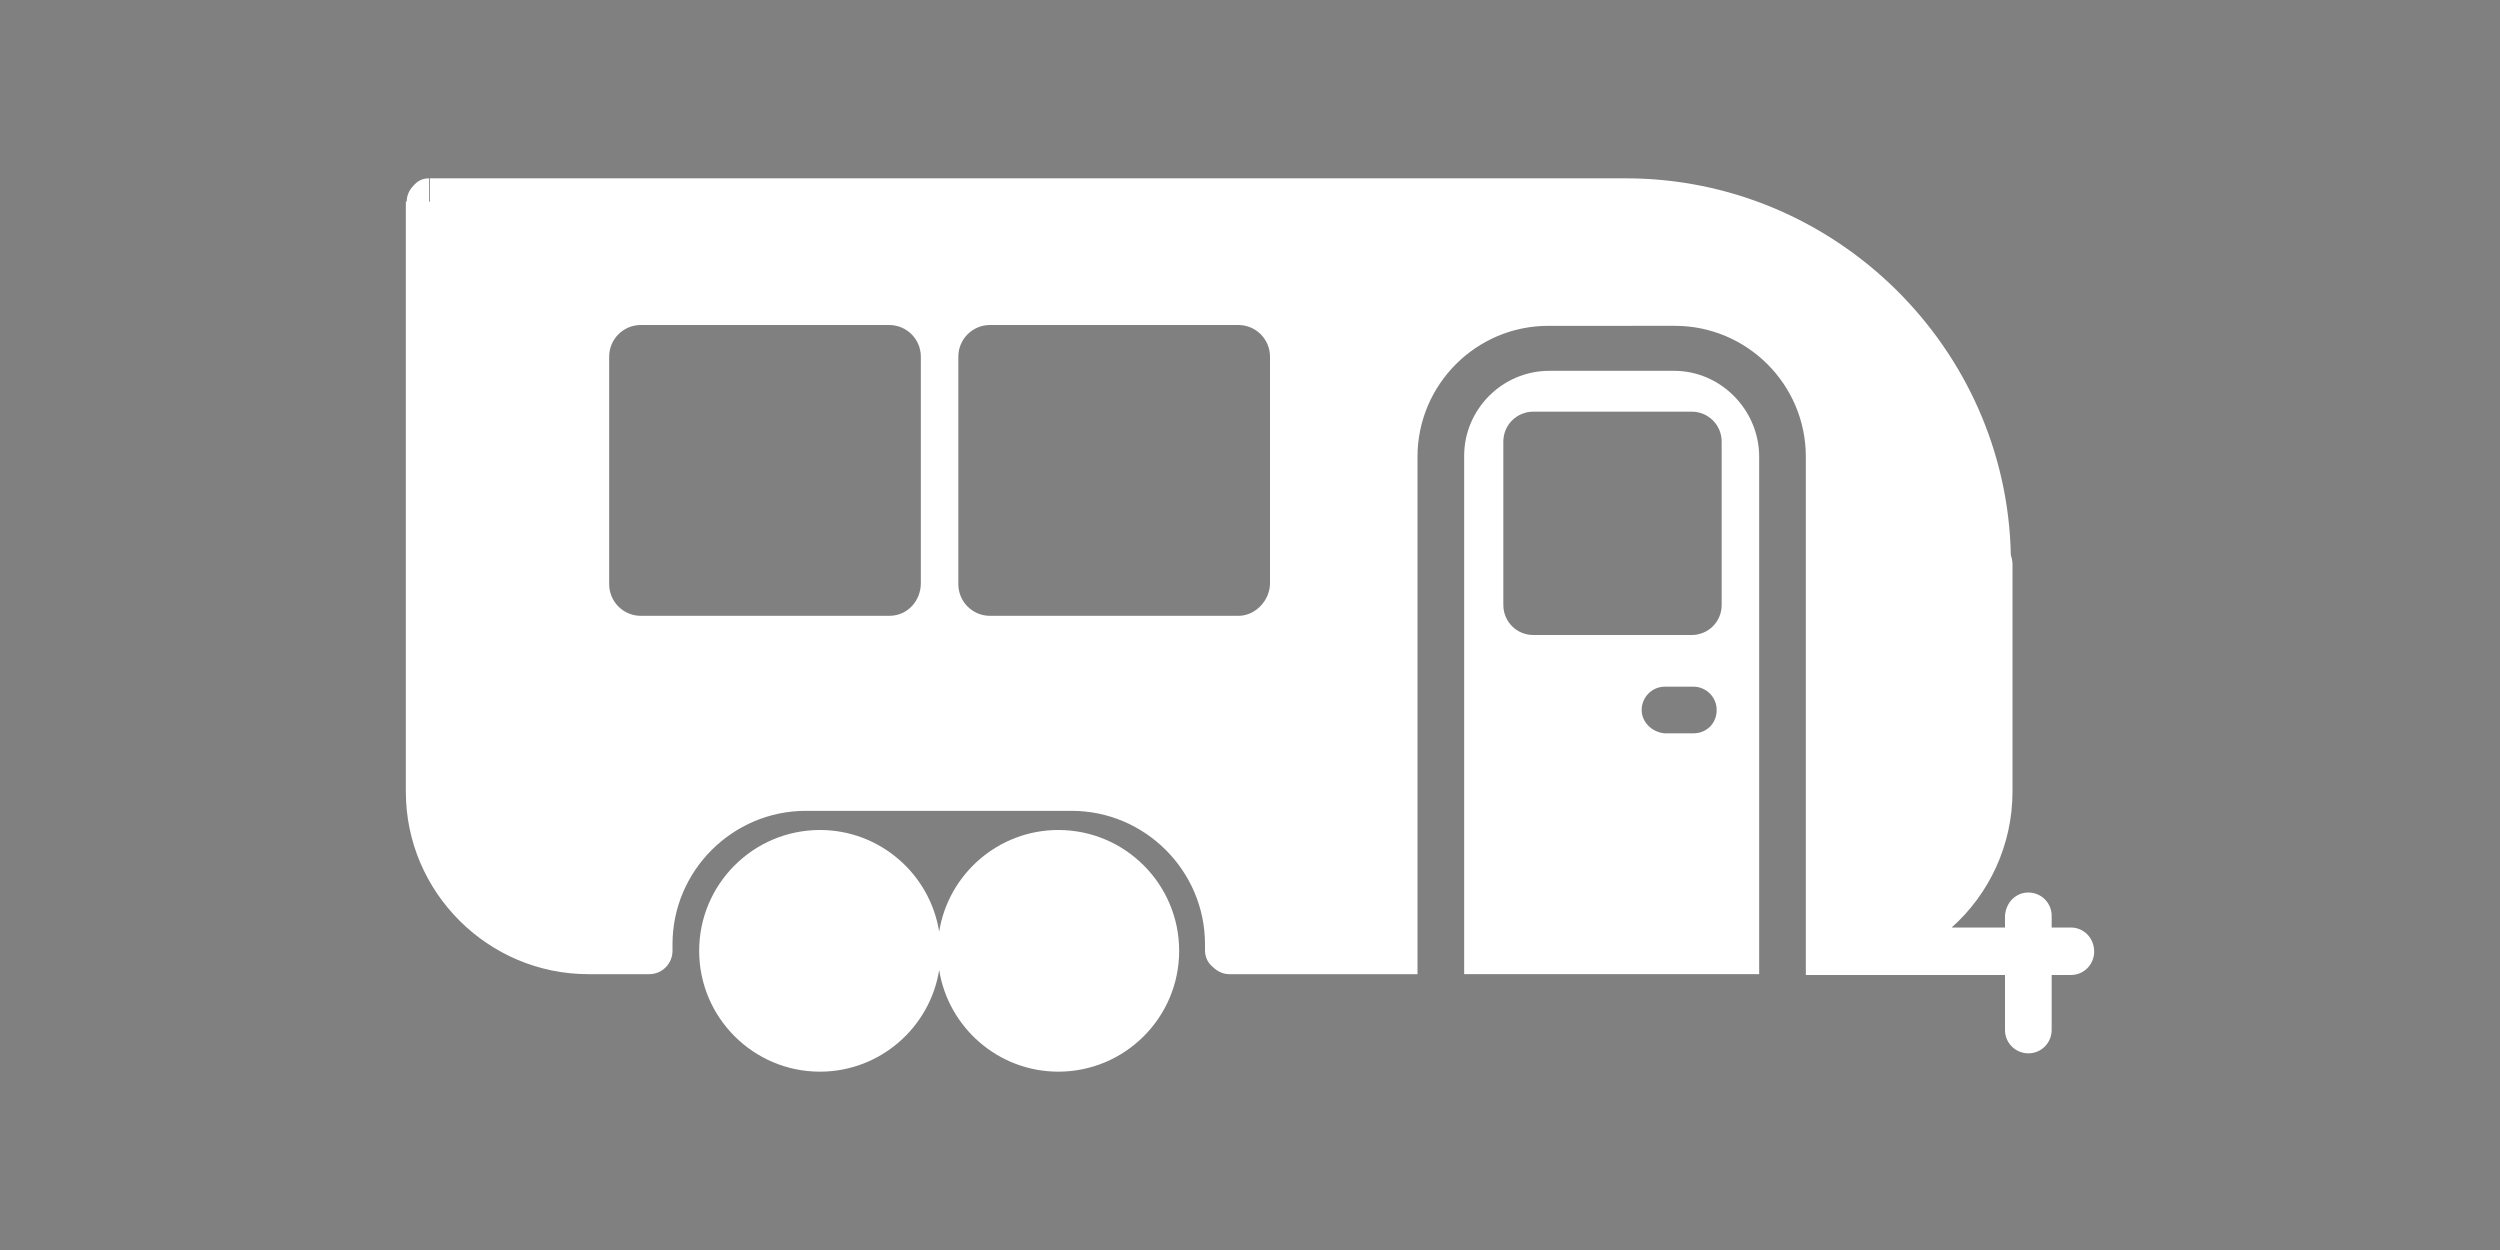
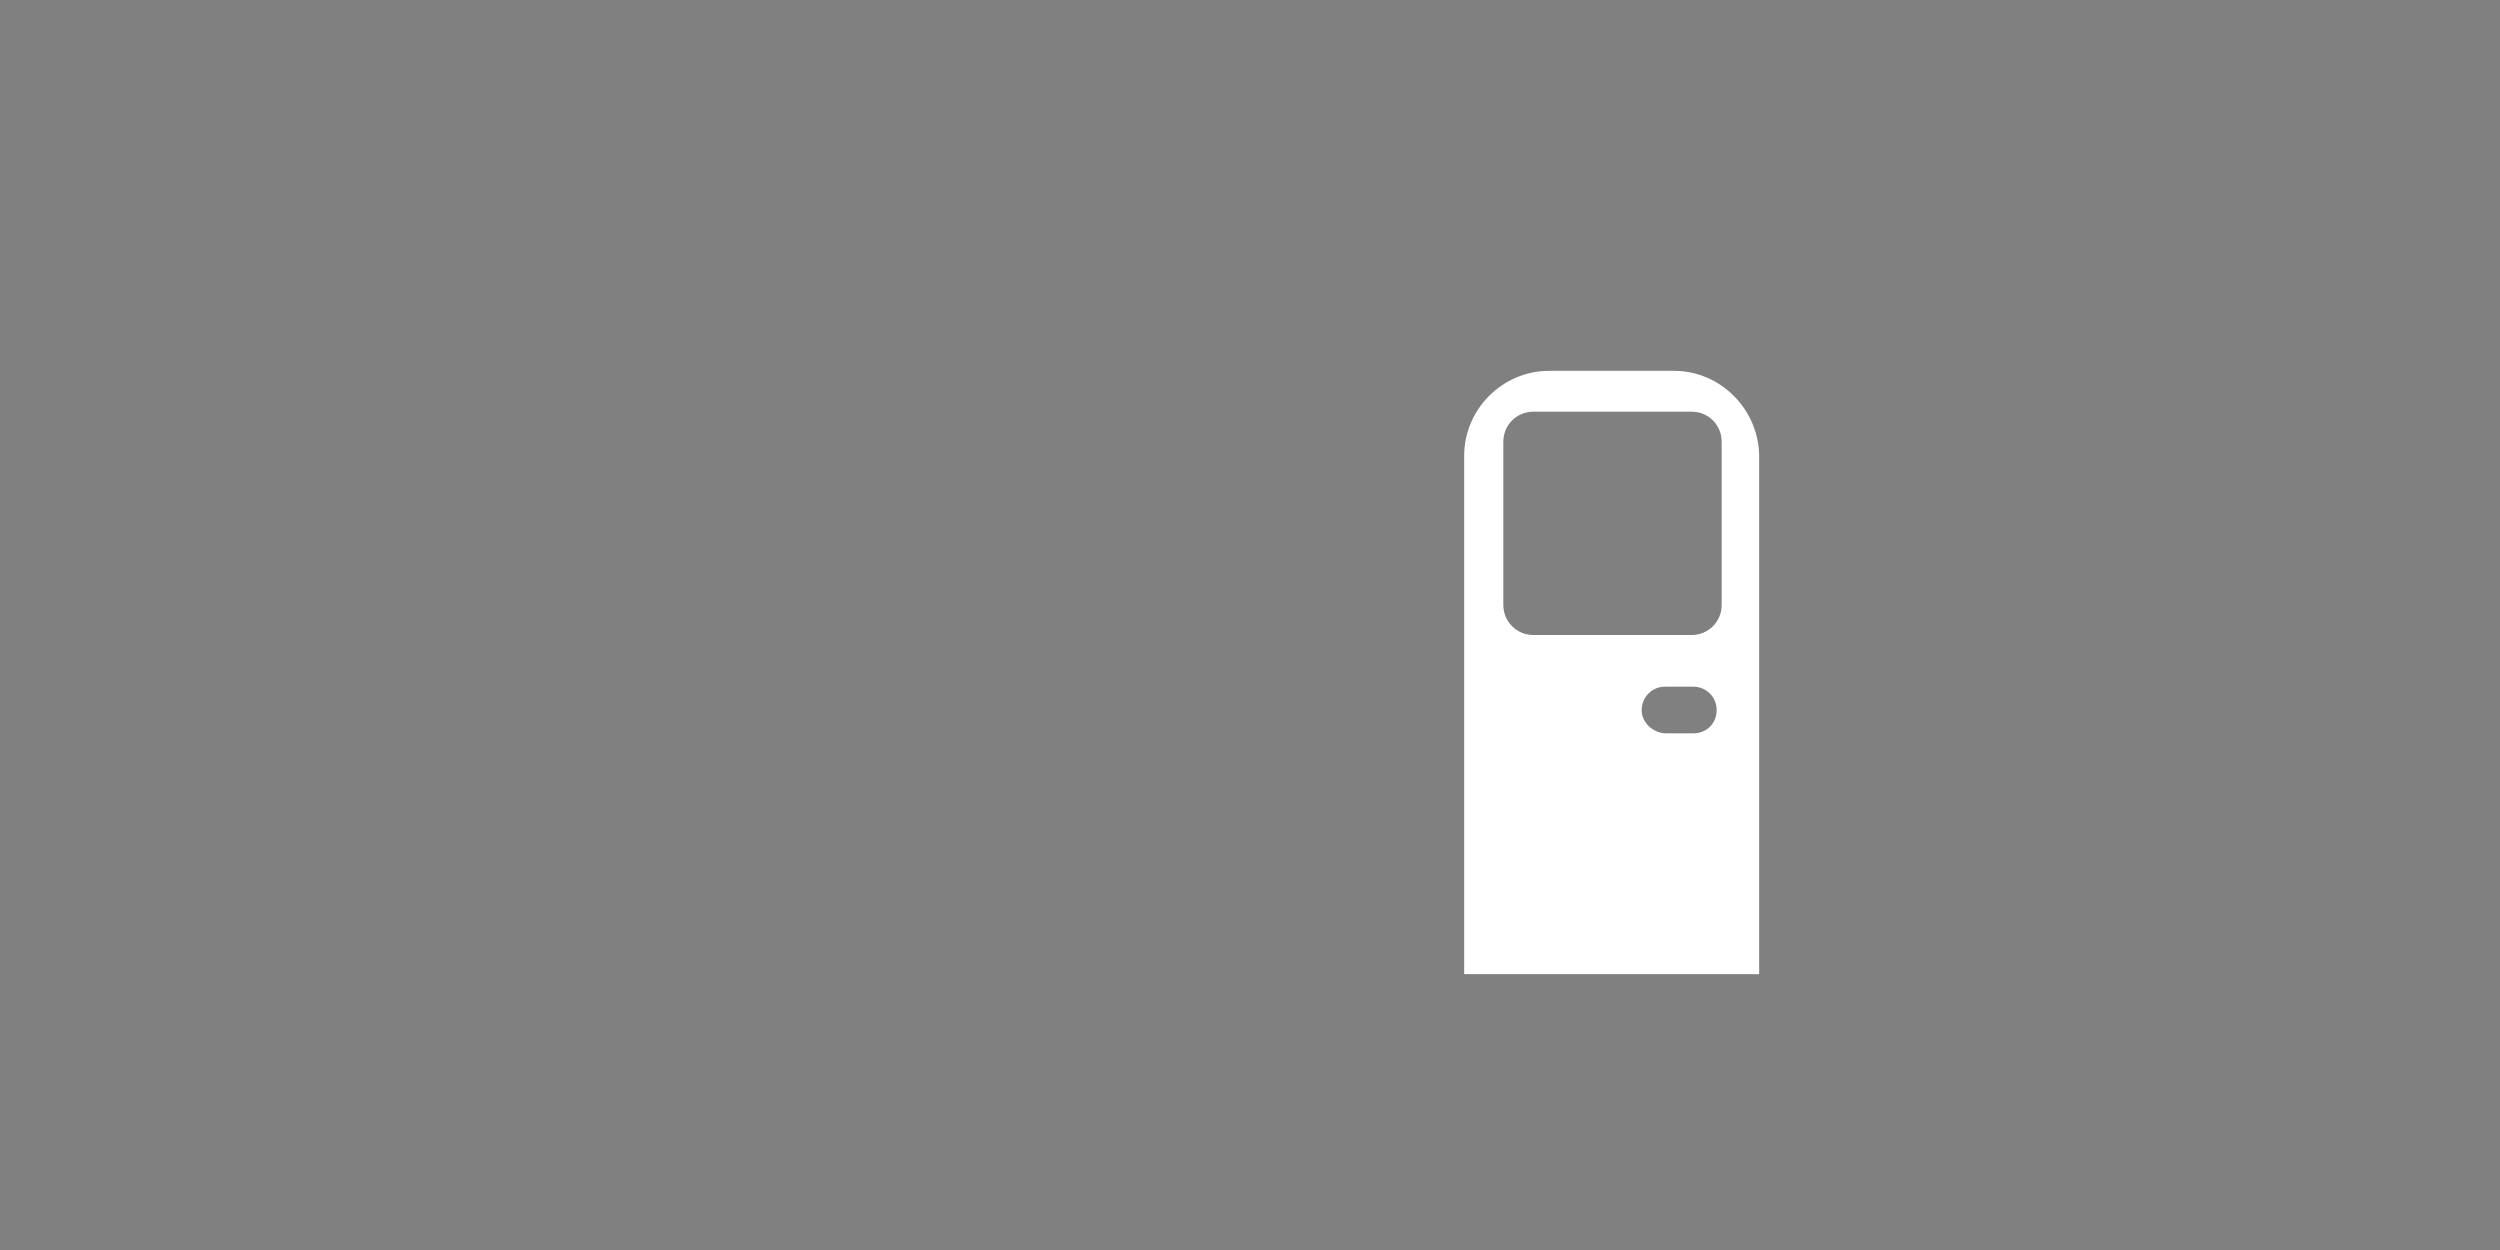
<svg xmlns="http://www.w3.org/2000/svg" version="1.1" id="Calque_1" x="0px" y="0px" viewBox="0 0 300 150" style="enable-background:new 0 0 300 150;" xml:space="preserve">
  <rect x="0" y="0" width="300" height="150" fill="#808080" stroke="none" />
  <style type="text/css">
	.st0{fill-rule:evenodd;clip-rule:evenodd;}
	.st1{fill-rule:evenodd;clip-rule:evenodd;fill:#FFFFFF;}
	.st2{fill:none;}
	.st3{fill:#FFFFFF;}
</style>
  <g>
    <path class="st0" d="M51.5,21.4L51.5,21.4C51.5,21.4,51.6,21.4,51.5,21.4L51.5,21.4z" />
-     <path class="st1" d="M127,99.6c-7.2,0-13.2,5.3-14.3,12.2c-1.1-6.9-7.1-12.2-14.3-12.2c-8,0-14.5,6.5-14.5,14.5s6.5,14.5,14.5,14.5   c7.2,0,13.2-5.3,14.3-12.2c1.1,6.9,7.1,12.2,14.3,12.2c8,0,14.5-6.5,14.5-14.5S135,99.6,127,99.6z" />
    <g>
      <path class="st2" d="M58.7,92.1h-4.4v2.6h4.4c0.7,0,1.3-0.6,1.3-1.3C60,92.7,59.4,92.1,58.7,92.1z" />
    </g>
-     <path class="st0" d="M158.6,85h3.6c1.6,0,2.8-1.3,2.8-2.8c0-1.6-1.3-2.8-2.8-2.8h-3.6c-1.6,0-2.8,1.3-2.8,2.8   C155.8,83.8,157,85,158.6,85z" />
  </g>
  <g>
-     <path class="st2" d="M106.7,39H76.9c-2.1,0-3.8,1.7-3.8,3.8v27.3c0,2.1,1.7,3.8,3.8,3.8h29.8c2.3,0,3.8-1.9,3.8-3.9V42.8   C110.5,40.7,108.8,39,106.7,39z" />
-     <path class="st2" d="M58.7,92.1h-4.4v2.6h4.4c0.7,0,1.3-0.6,1.3-1.3C60,92.7,59.4,92.1,58.7,92.1z" />
    <path class="st2" d="M148.6,39h-29.8c-2.1,0-3.8,1.7-3.8,3.8v27.3c0,2.1,1.7,3.8,3.8,3.8h29.8c2.1,0,3.8-1.9,3.8-3.9V42.8   C152.4,40.7,150.7,39,148.6,39z" />
    <path class="st3" d="M200.9,44.5h-15c-5.6,0-10.2,4.6-10.2,10.2v62.2h35.4V54.8C211.1,49.2,206.5,44.5,200.9,44.5z M203.2,88h-3.4   c-1.5-0.1-2.8-1.3-2.8-2.8s1.2-2.8,2.8-2.8h3.4c1.5,0,2.8,1.2,2.8,2.8S204.8,88,203.2,88z M206.6,72.6c0,2-1.6,3.6-3.6,3.6h-19   c-2,0-3.6-1.6-3.6-3.6V53c0-2,1.6-3.6,3.6-3.6h19c2,0,3.6,1.6,3.6,3.6V72.6z" />
-     <path class="st3" d="M248.5,111.3h-2.3v-1.4c0-1.6-1.3-2.8-2.8-2.8s-2.7,1.2-2.8,2.8v1.4h-6.4c4.5-4,7.3-9.9,7.3-16.3V67.7   c0-0.4-0.1-0.8-0.2-1.1c-0.5-24.9-21.1-45.2-46.2-45.2H51.6v2.8h-0.1c0-2.4,0-2.7,0-2.8c-0.8,0-1.4,0.3-1.9,0.9   c-0.5,0.5-0.8,1.2-0.8,1.9c-0.1,0-0.1,0-0.1,0v43.4v0.1V95c0,12.1,9.9,21.9,21.9,21.9h7.3c1.6,0,2.8-1.3,2.8-2.8c0,0,0,0,0-0.1   v-0.7c0-8.8,7.2-16,16-16h31.9c8.8,0,16,7.2,16,16v0.7c0,0.8,0.3,1.5,0.9,2c0.5,0.5,1.2,0.9,2,0.9h22.6V54.8   c0-8.6,7-15.7,15.7-15.7H201c8.6,0,15.7,7,15.7,15.7V117h2.9c0.5,0,0.9,0,1.4,0c0.1,0,0.2,0,0.3,0h19.3v6.6c0,1.6,1.3,2.8,2.8,2.8   c1.6,0,2.8-1.3,2.8-2.8V117h2.3c1.6,0,2.8-1.3,2.8-2.8C251.3,112.5,250,111.3,248.5,111.3z M110.5,70c0,2-1.5,3.9-3.8,3.9H76.9   c-2.1,0-3.8-1.7-3.8-3.8V42.8c0-2.1,1.7-3.8,3.8-3.8h29.8c2.1,0,3.8,1.7,3.8,3.8V70z M152.4,70c0,2-1.7,3.9-3.8,3.9h-29.8   c-2.1,0-3.8-1.7-3.8-3.8V42.8c0-2.1,1.7-3.8,3.8-3.8h29.8c2.1,0,3.8,1.7,3.8,3.8V70z" />
  </g>
</svg>